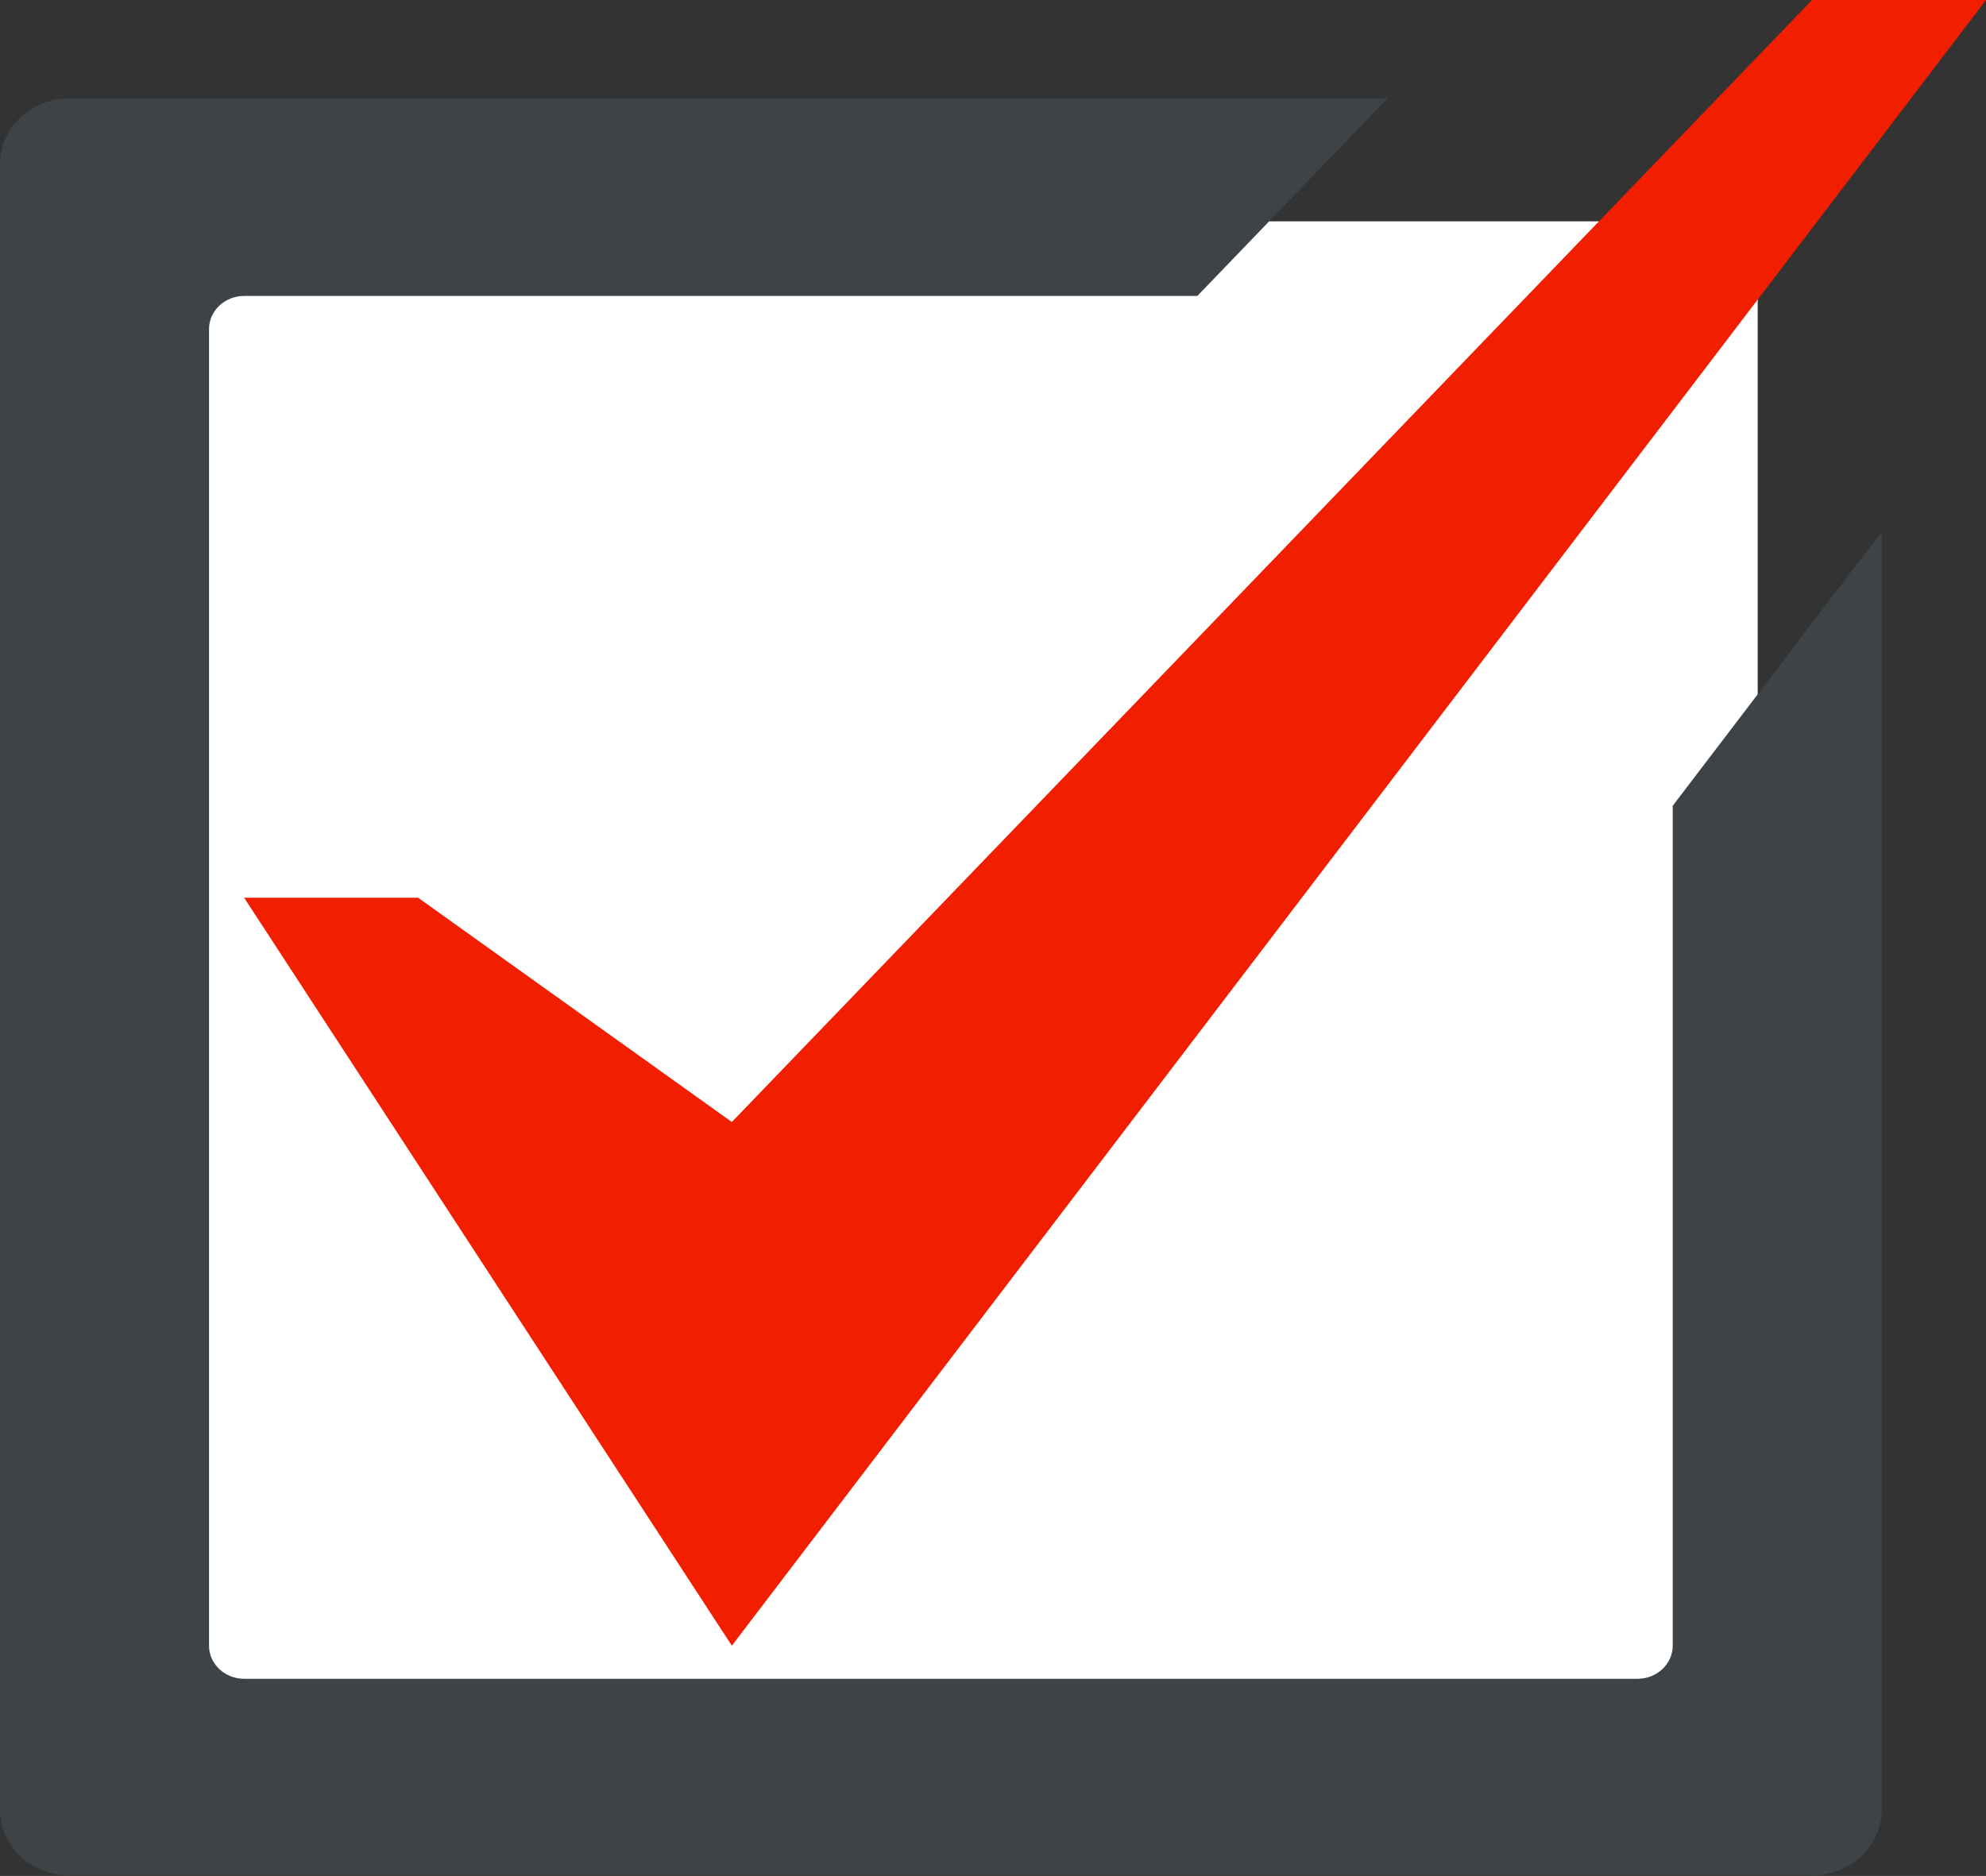
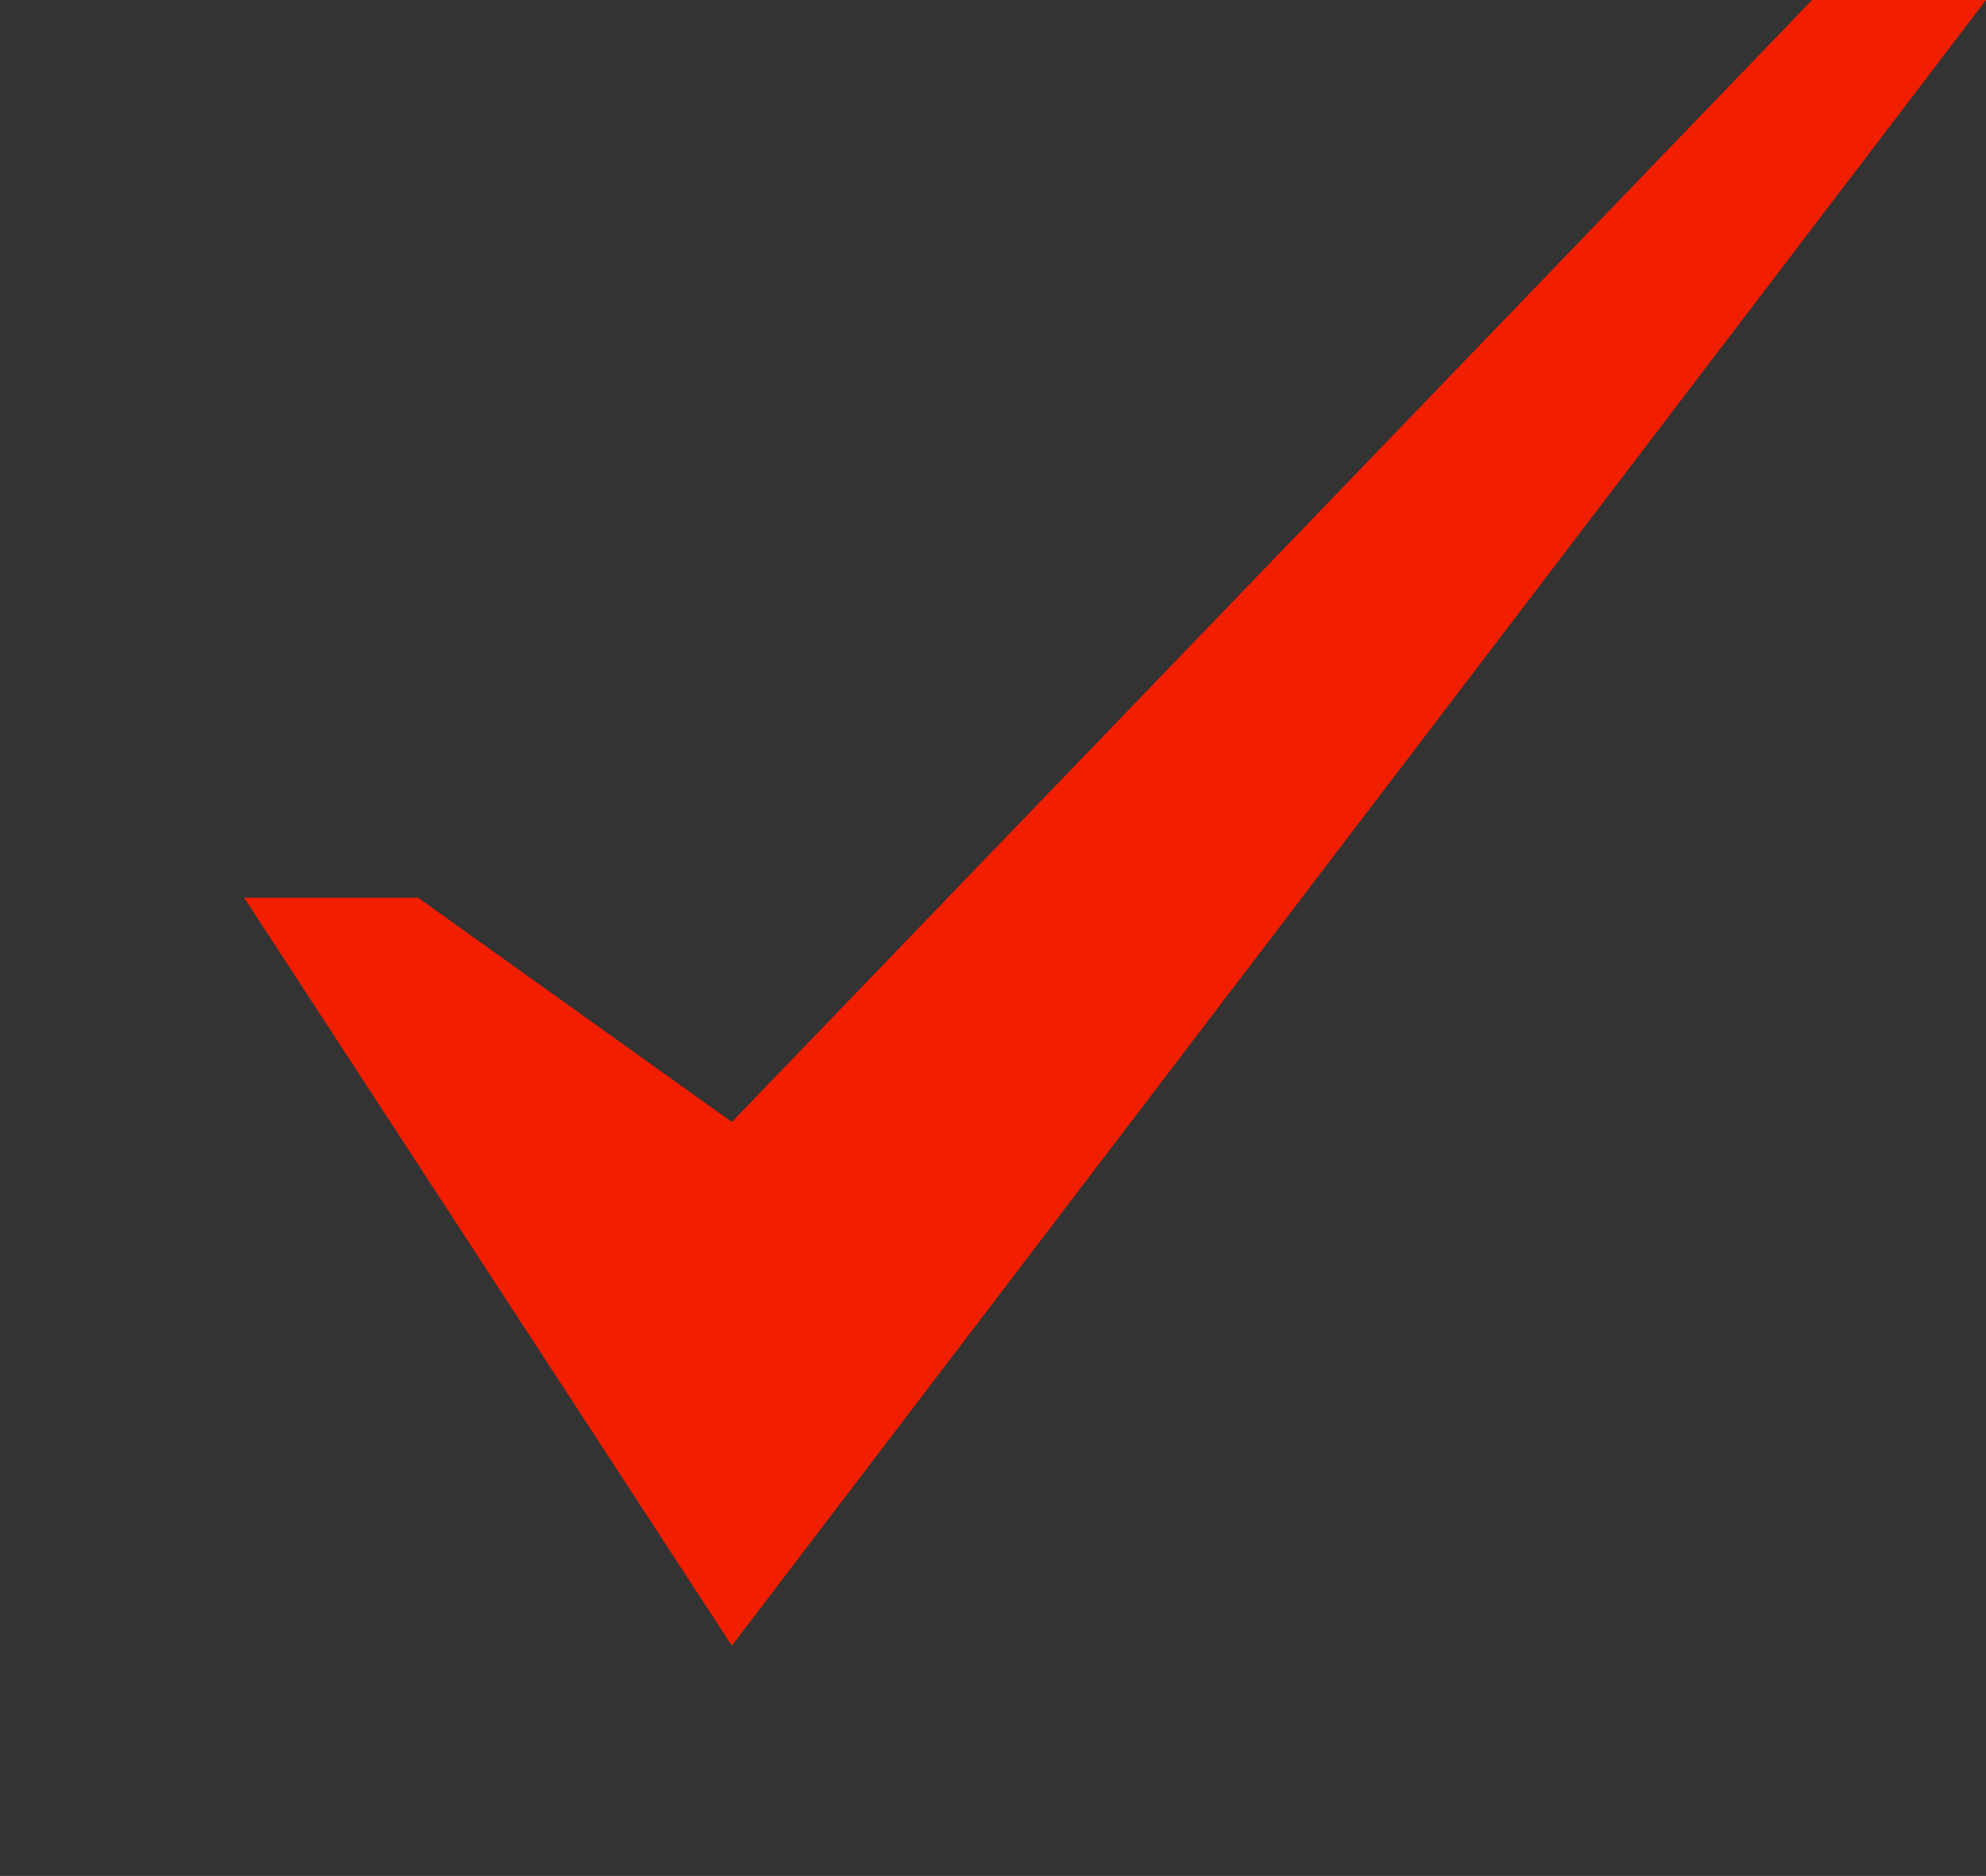
<svg xmlns="http://www.w3.org/2000/svg" id="_レイヤー_2" data-name="レイヤー 2" viewBox="0 0 40.19 37.97">
  <rect x="0" y="0" width="40.19" height="37.97" fill="#333333" stroke="none" />
  <defs>
    <style>      .cls-1 {        fill: #fff;      }      .cls-2 {        fill: #3d4347;      }      .cls-3 {        fill: #f21e00;      }    </style>
  </defs>
  <g id="Problem">
    <g id="text">
      <g>
-         <rect class="cls-1" x="2.37" y="4.48" width="33.2" height="29.87" />
        <g>
          <polygon class="cls-3" points="36.67 0 14.81 22.71 8.46 18.17 4.94 18.17 14.81 33.31 40.19 0 36.67 0" />
-           <path class="cls-2" d="M33.85,33.31c0,.37-.32.67-.71.67H4.94c-.39,0-.71-.3-.71-.67V6.66c0-.37.32-.67.71-.67h19.29l3.85-4H1.41c-.78,0-1.41.6-1.41,1.33v33.31c0,.74.63,1.33,1.41,1.33h35.26c.78,0,1.41-.6,1.41-1.33V10.76l-4.23,5.55v17Z" />
        </g>
      </g>
    </g>
  </g>
</svg>